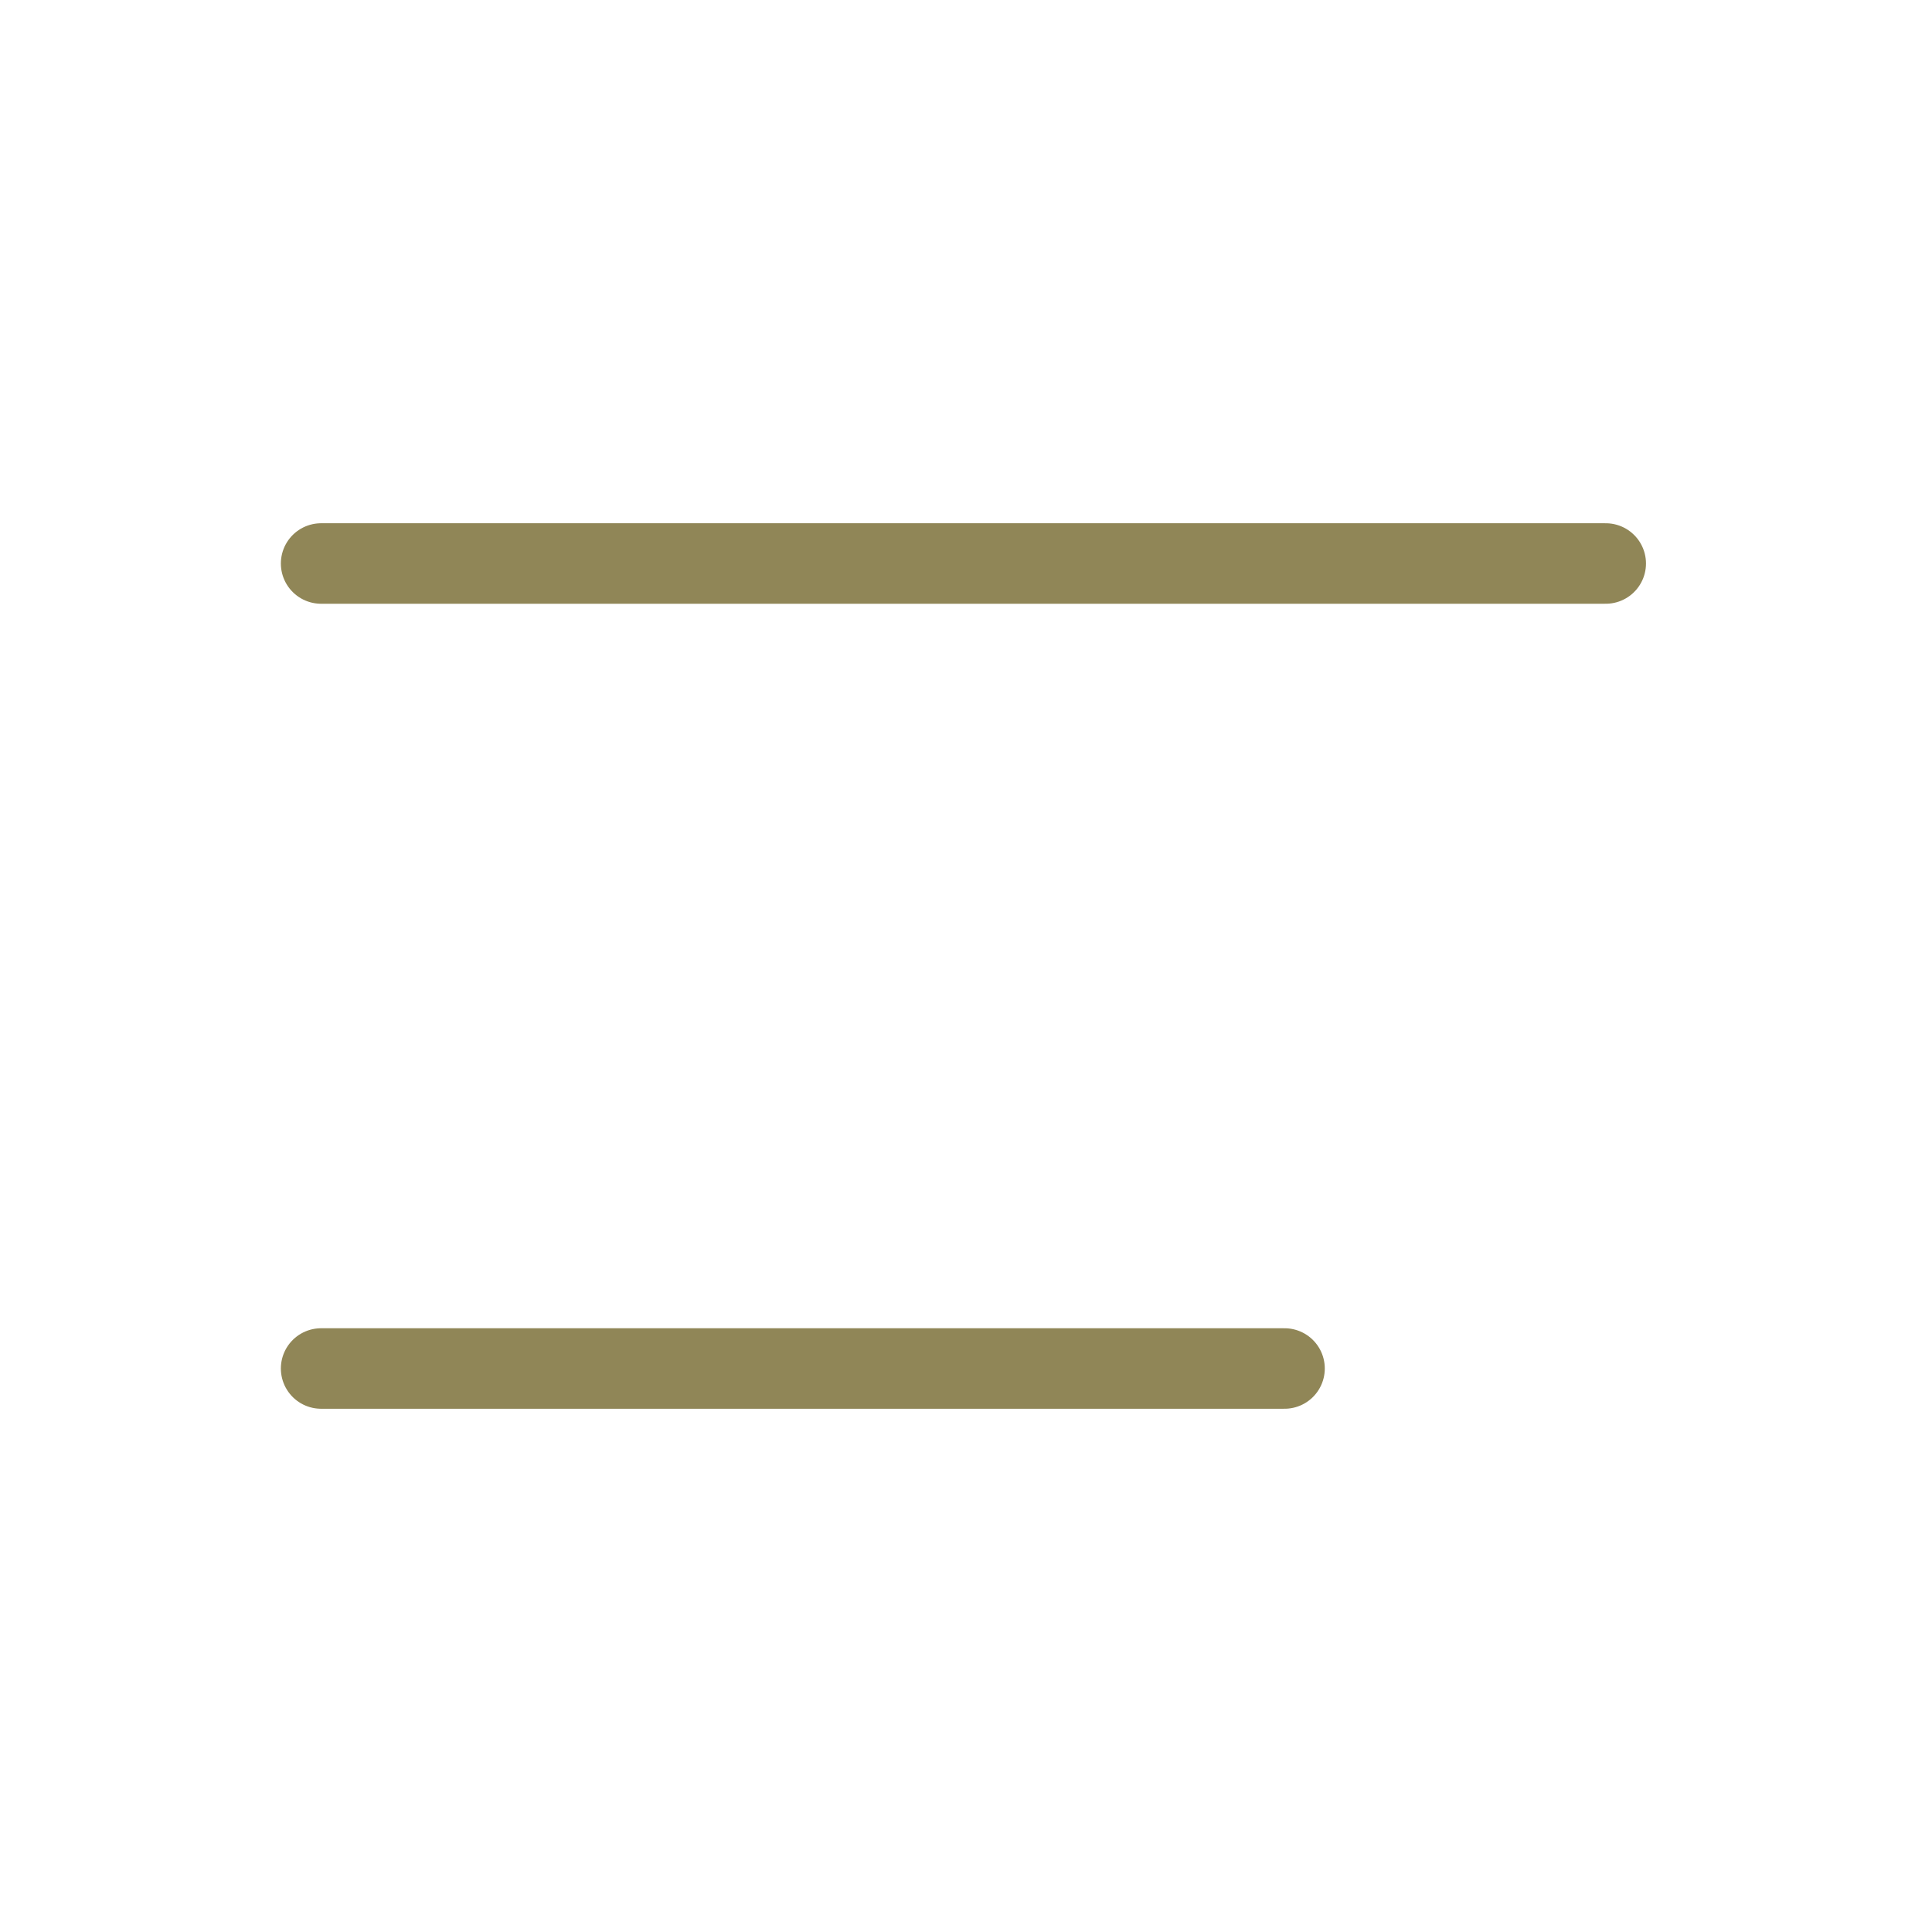
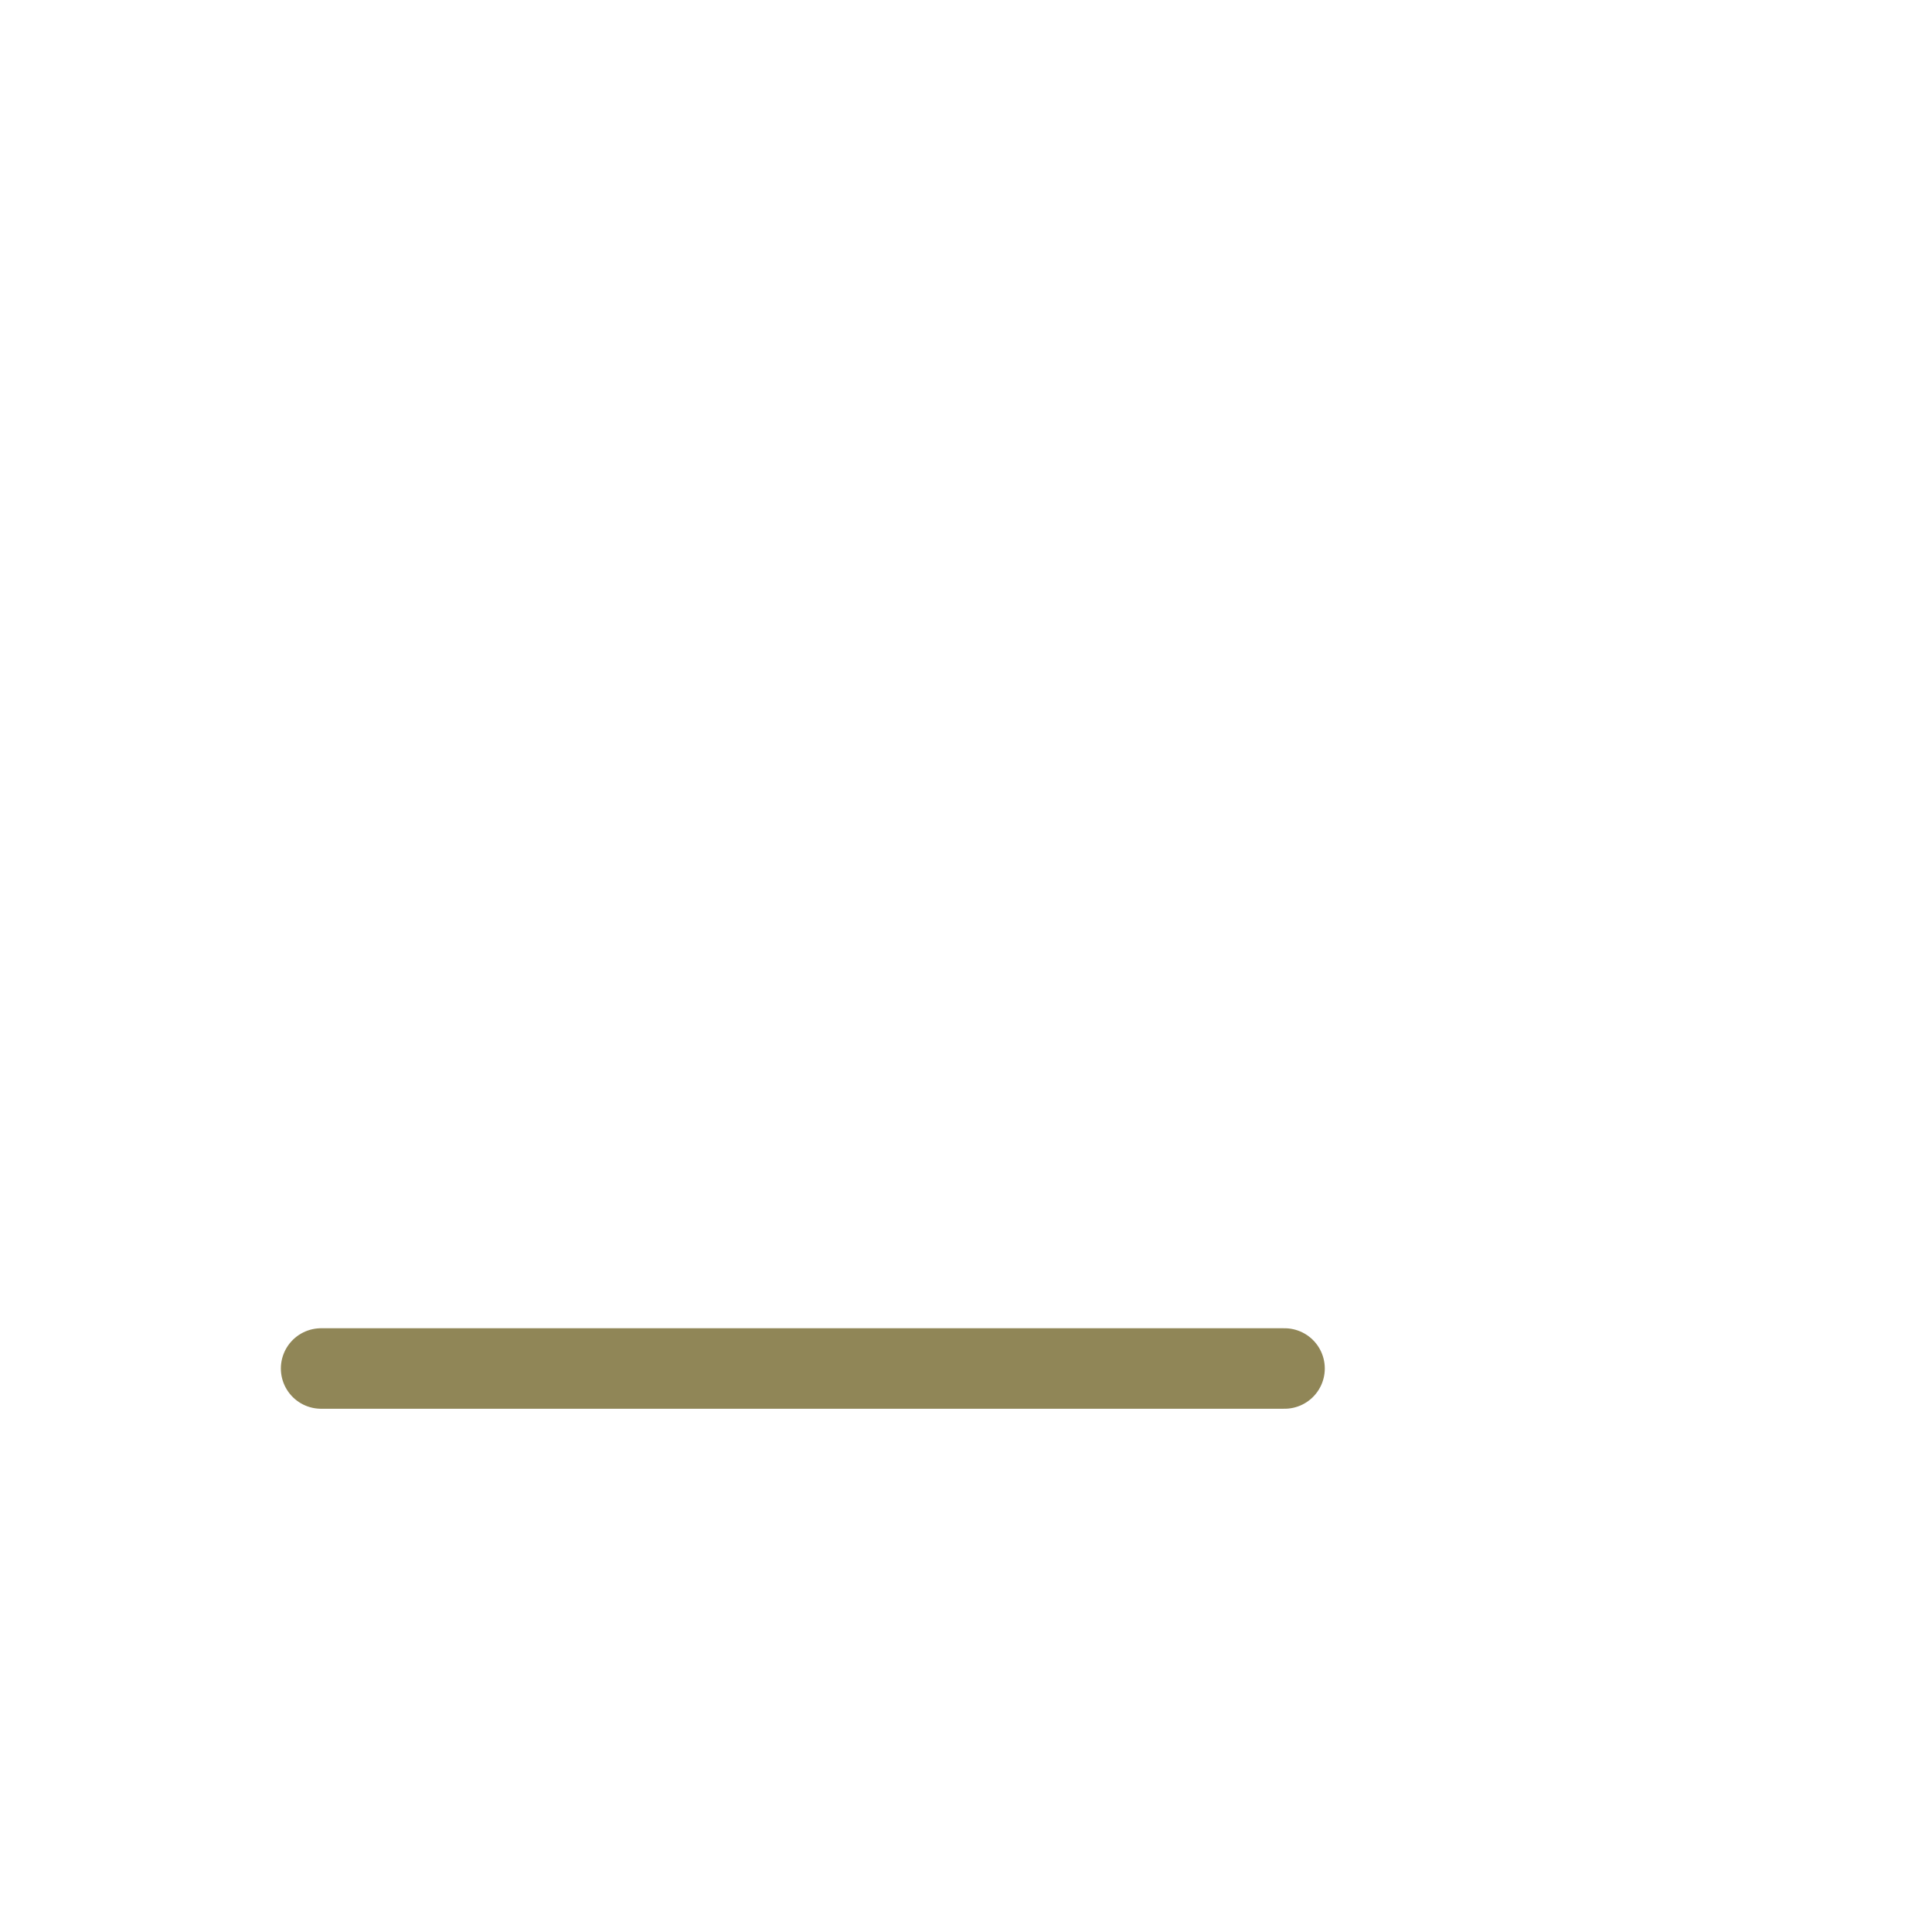
<svg xmlns="http://www.w3.org/2000/svg" width="24" height="24" viewBox="0 0 24 24" fill="none">
-   <path d="M3.989 7H19.947" stroke="#908657" stroke-linecap="round" />
  <path d="M3.989 17H15.957" stroke="#908657" stroke-linecap="round" />
</svg>